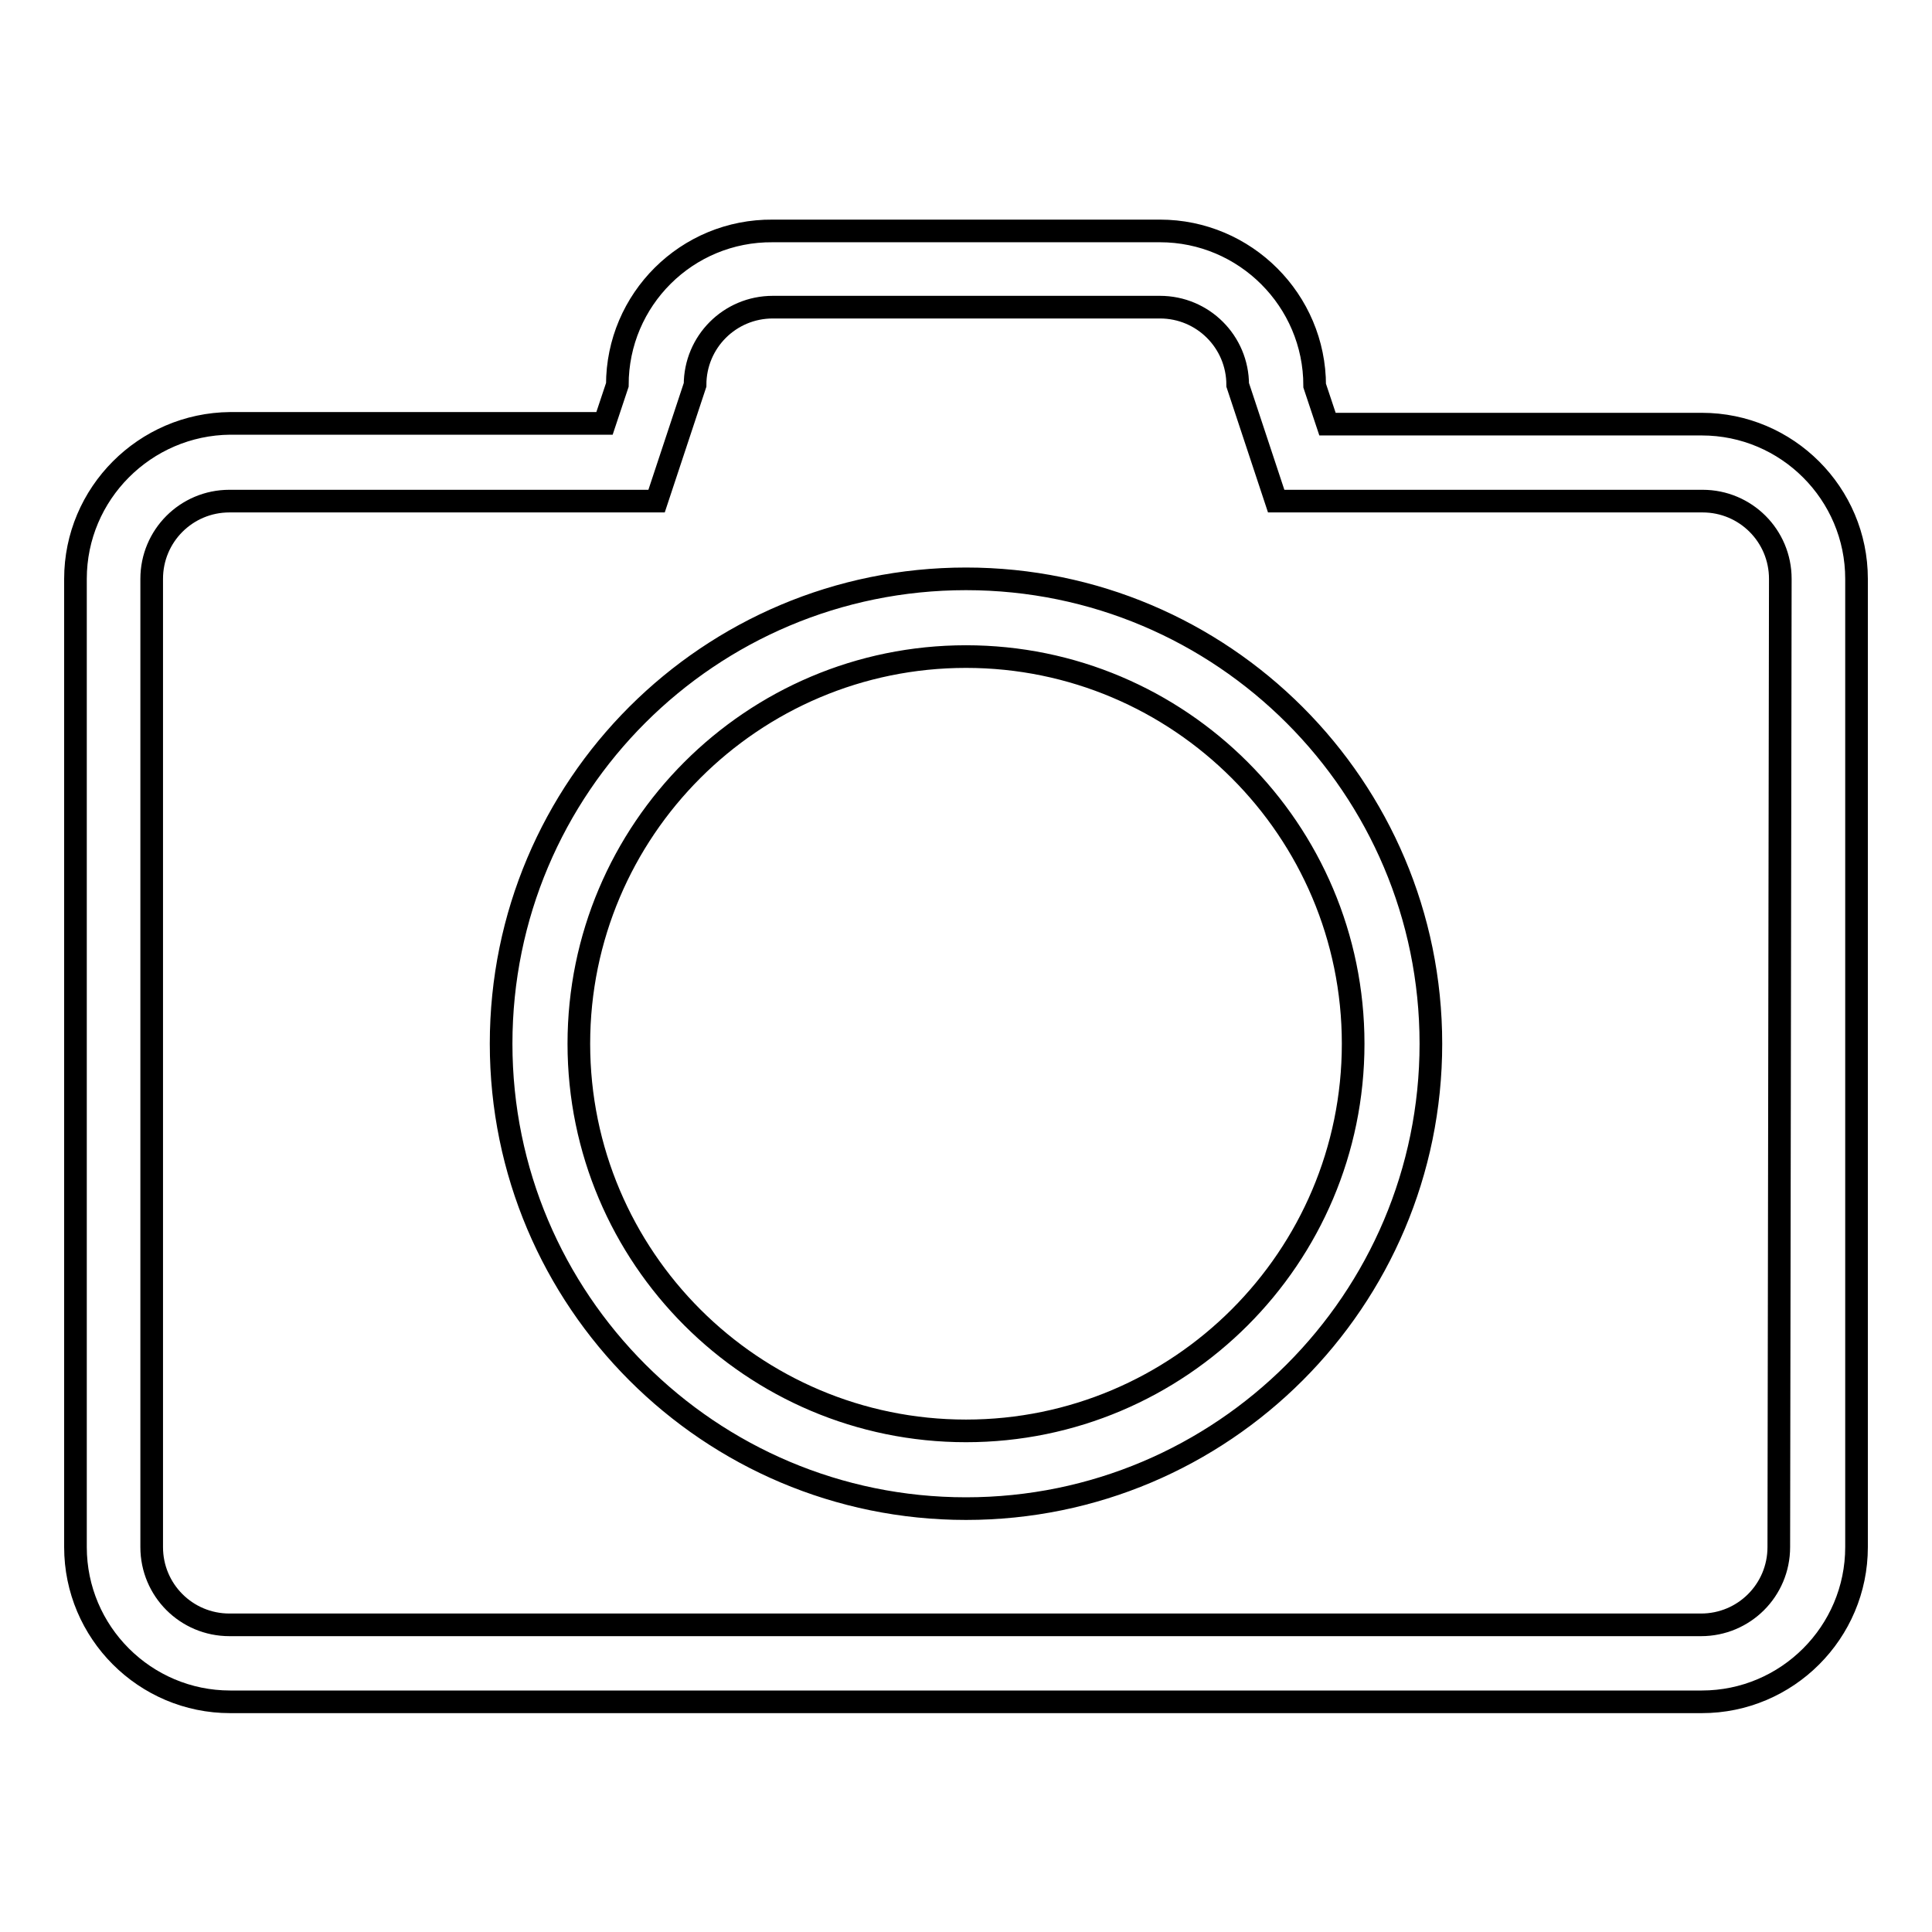
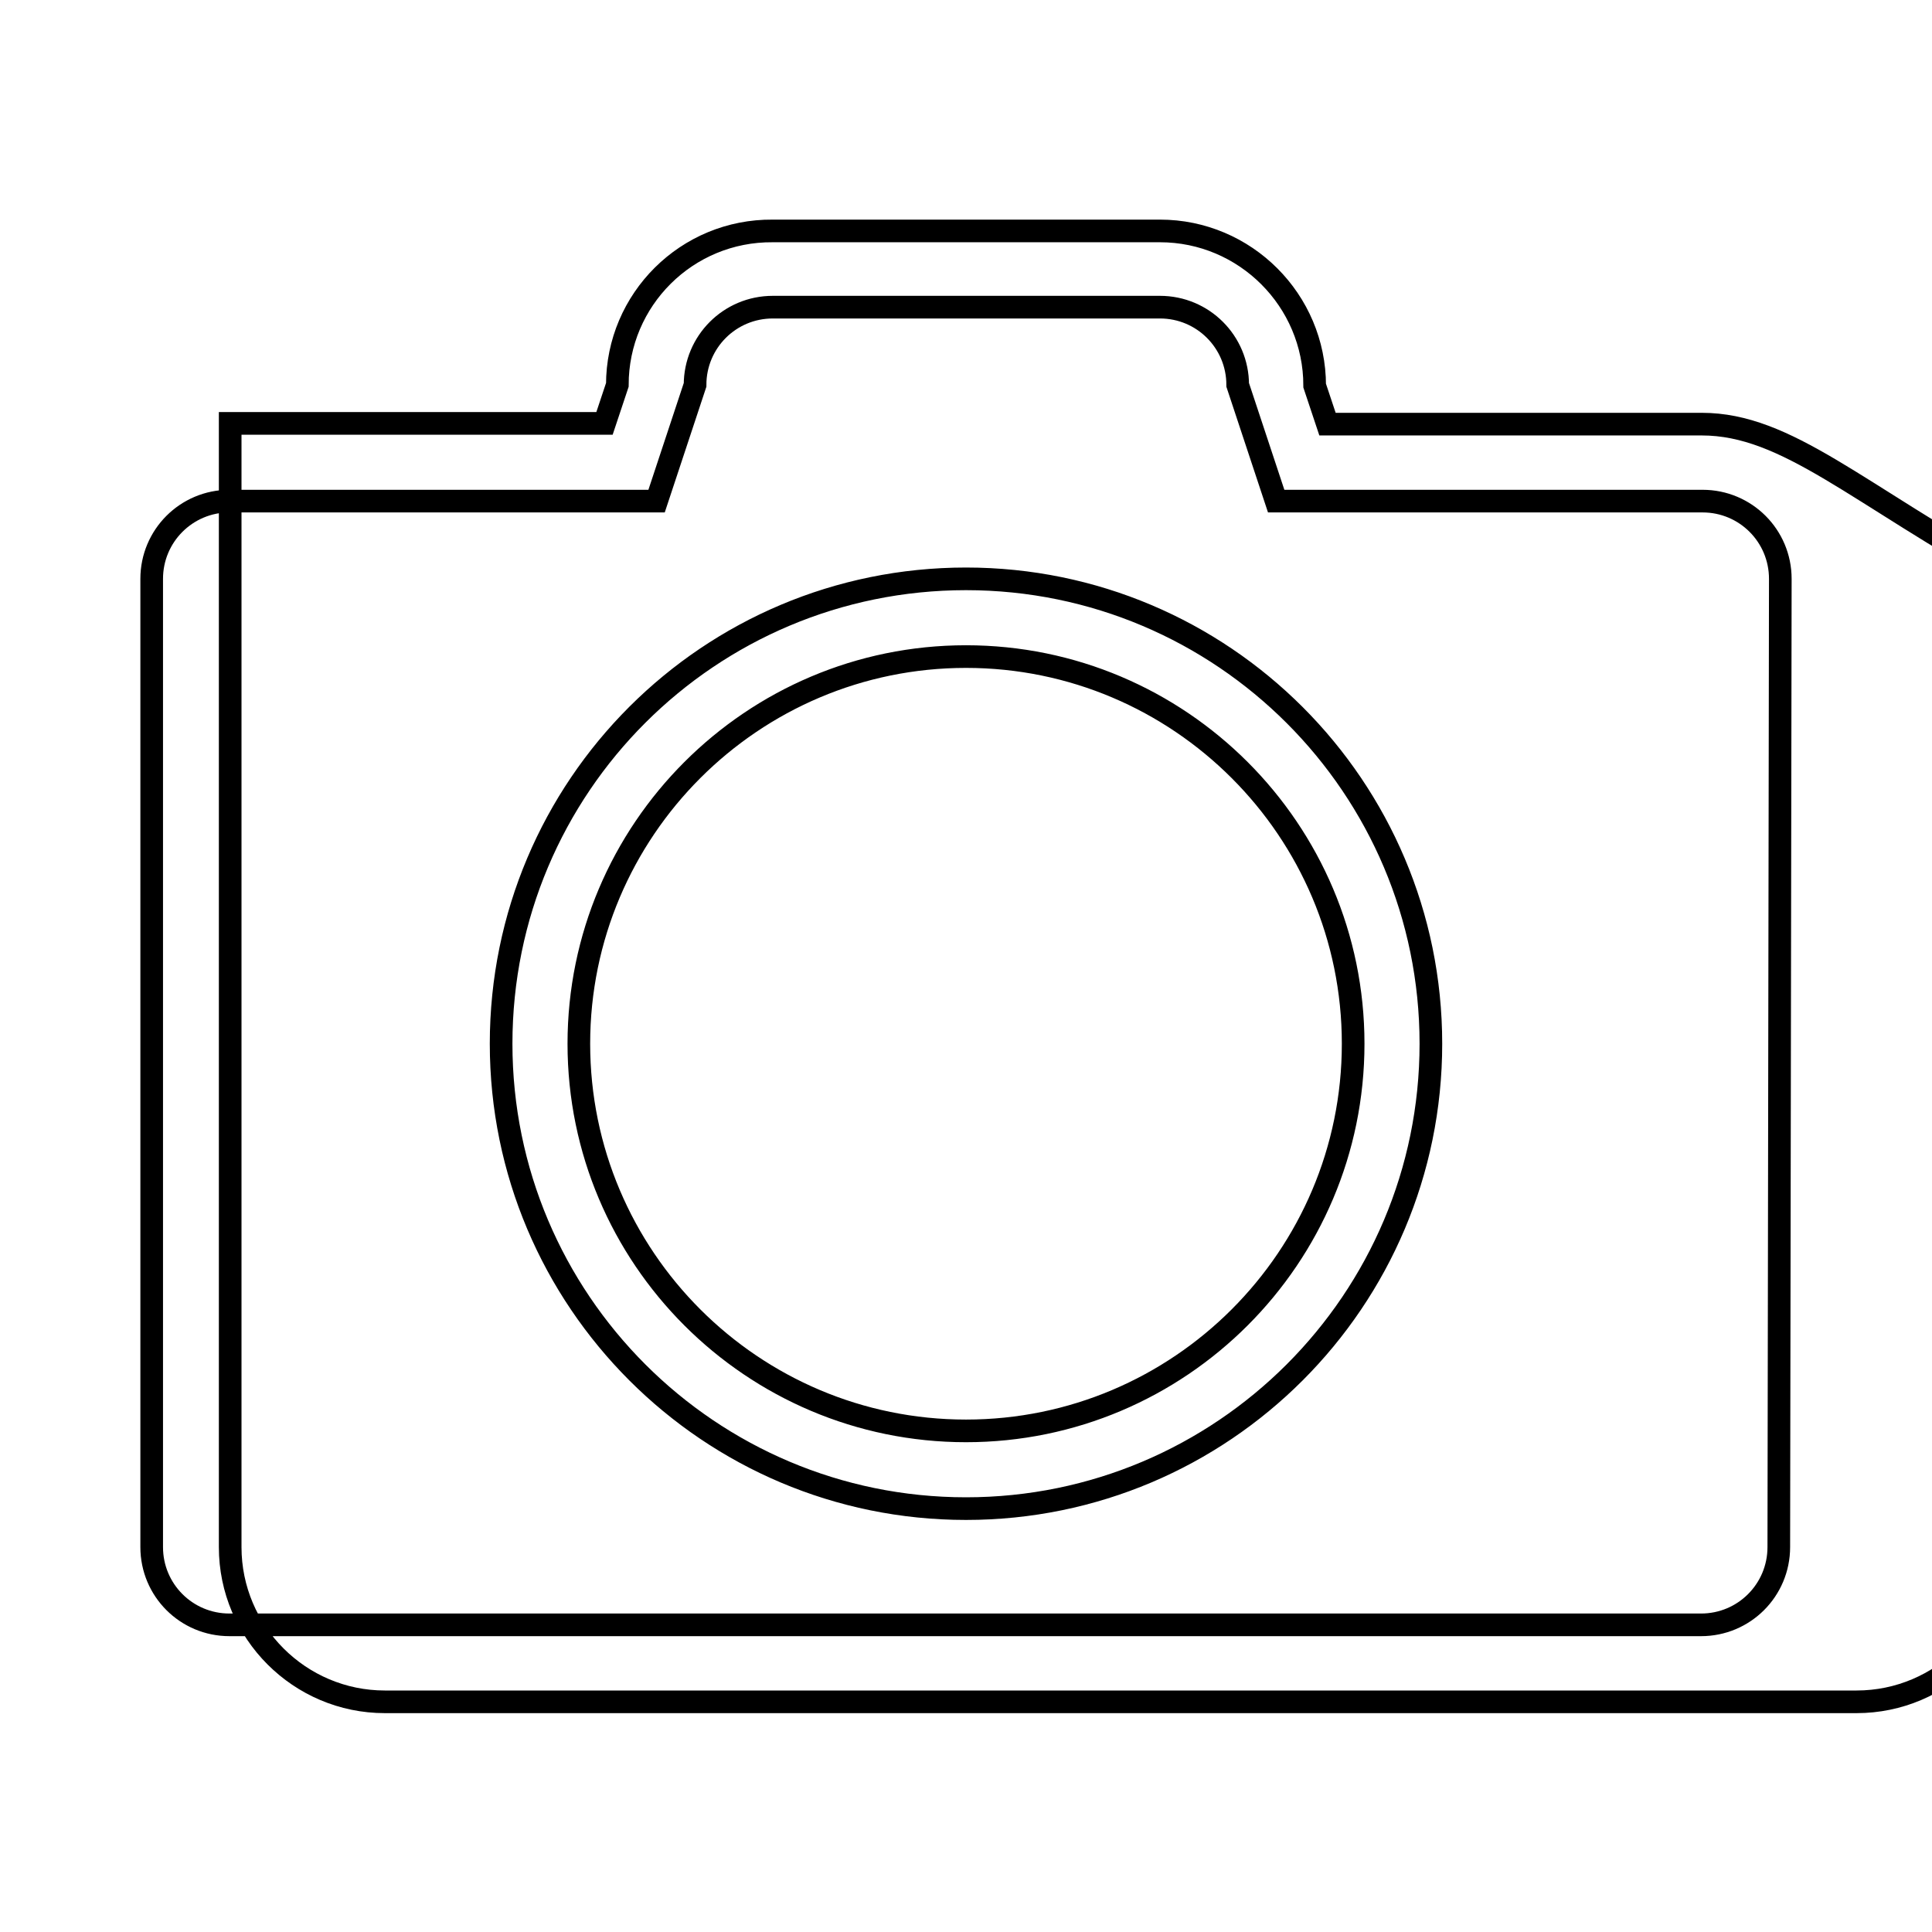
<svg xmlns="http://www.w3.org/2000/svg" version="1.1" x="0px" y="0px" viewBox="0 0 256 256" enable-background="new 0 0 256 256" xml:space="preserve">
  <g>
    <g>
-       <path stroke-width="3" fill-opacity="0" stroke="#000000" d="M128,76.7c-34,0-61.6,27.5-61.6,61.6c0,34,27.6,61.6,61.6,61.6c34,0,61.6-27.6,61.6-61.6C189.6,104.3,162,76.7,128,76.7z M128,189.6c-28.3,0-51.3-23-51.3-51.3c0-28.3,23-51.3,51.3-51.3c28.3,0,51.3,23,51.3,51.3S156.3,189.6,128,189.6z M225.5,56.2h-49.6l-1.7-5.1c0-11.3-9.2-20.5-20.5-20.5h-51.3C91,30.5,81.8,39.7,81.8,51l-1.7,5.1H30.5C19.2,56.2,10,65.4,10,76.7V205c0,11.3,9.2,20.5,20.5,20.5h195c11.3,0,20.5-9.2,20.5-20.5V76.7C246,65.4,236.8,56.2,225.5,56.2z M235.7,205c0,5.7-4.6,10.3-10.3,10.3h-195c-5.7,0-10.3-4.6-10.3-10.3V76.7c0-5.7,4.6-10.3,10.3-10.3h46.2H87l5.1-15.4c0-5.7,4.6-10.3,10.3-10.3h51.3c5.7,0,10.3,4.6,10.3,10.3l5.1,15.4h10.3h46.2c5.7,0,10.3,4.6,10.3,10.3L235.7,205L235.7,205z" />
+       <path stroke-width="3" fill-opacity="0" stroke="#000000" d="M128,76.7c-34,0-61.6,27.5-61.6,61.6c0,34,27.6,61.6,61.6,61.6c34,0,61.6-27.6,61.6-61.6C189.6,104.3,162,76.7,128,76.7z M128,189.6c-28.3,0-51.3-23-51.3-51.3c0-28.3,23-51.3,51.3-51.3c28.3,0,51.3,23,51.3,51.3S156.3,189.6,128,189.6z M225.5,56.2h-49.6l-1.7-5.1c0-11.3-9.2-20.5-20.5-20.5h-51.3C91,30.5,81.8,39.7,81.8,51l-1.7,5.1H30.5V205c0,11.3,9.2,20.5,20.5,20.5h195c11.3,0,20.5-9.2,20.5-20.5V76.7C246,65.4,236.8,56.2,225.5,56.2z M235.7,205c0,5.7-4.6,10.3-10.3,10.3h-195c-5.7,0-10.3-4.6-10.3-10.3V76.7c0-5.7,4.6-10.3,10.3-10.3h46.2H87l5.1-15.4c0-5.7,4.6-10.3,10.3-10.3h51.3c5.7,0,10.3,4.6,10.3,10.3l5.1,15.4h10.3h46.2c5.7,0,10.3,4.6,10.3,10.3L235.7,205L235.7,205z" />
    </g>
  </g>
</svg>